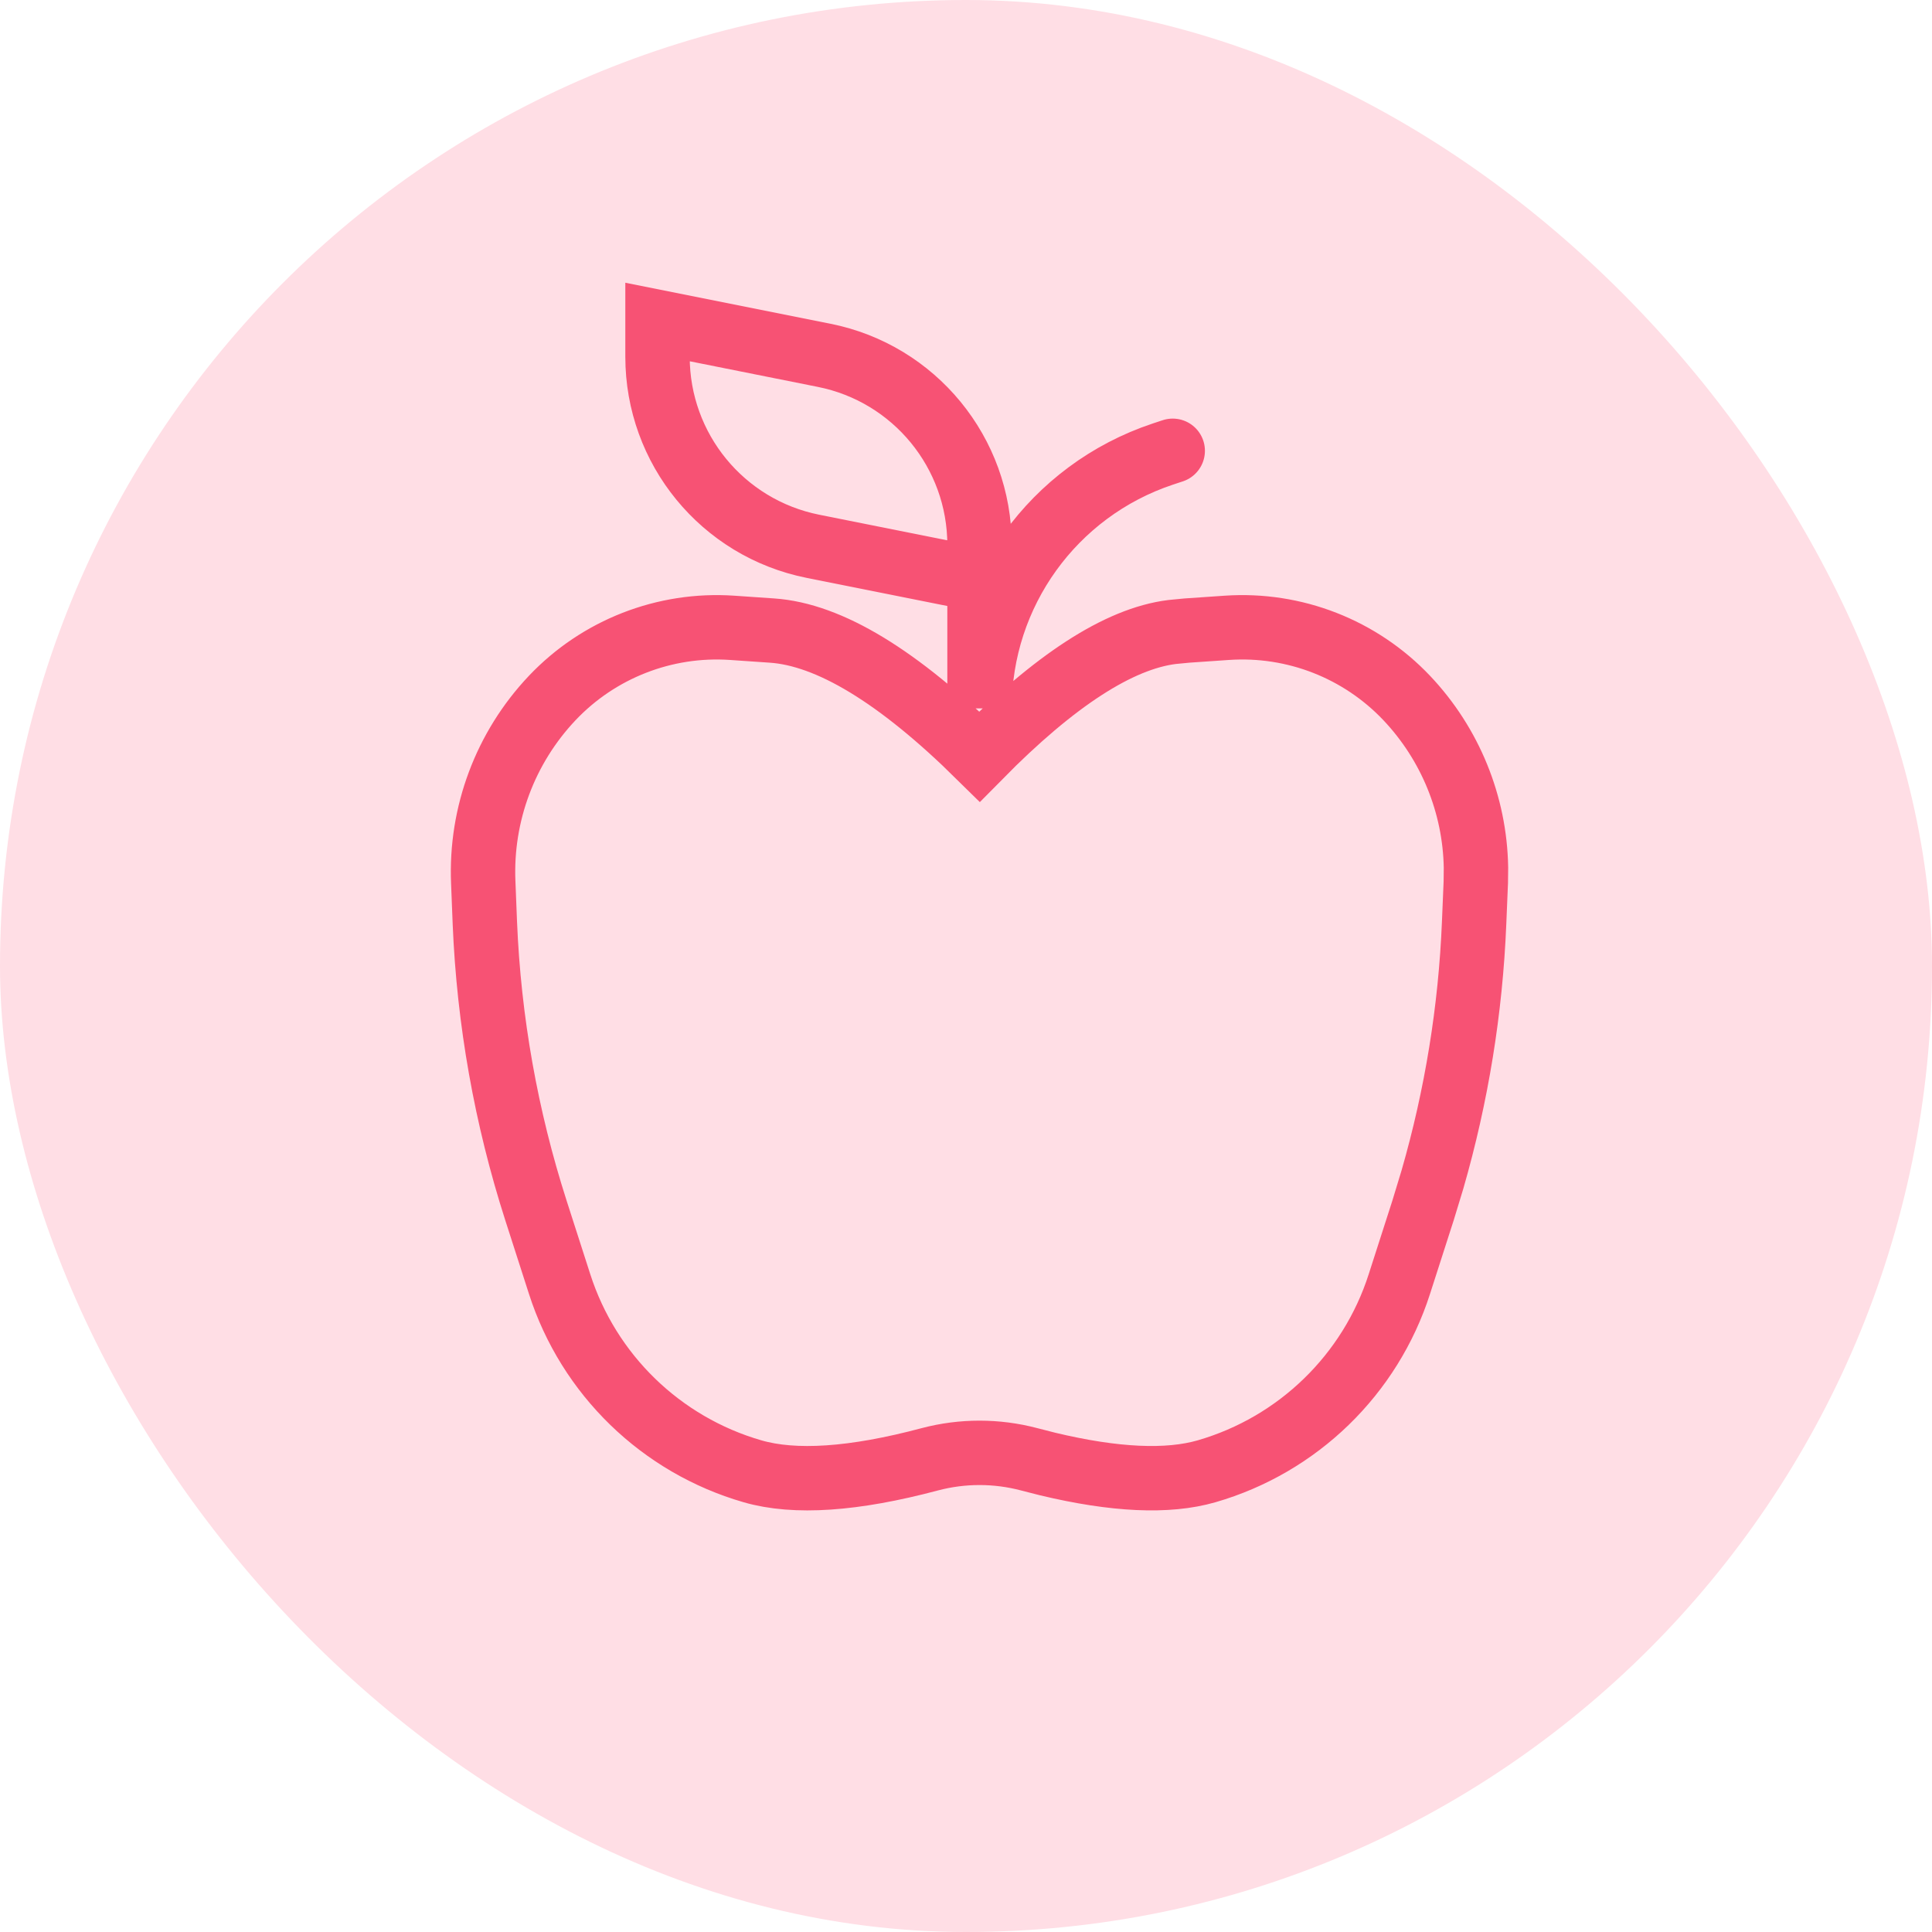
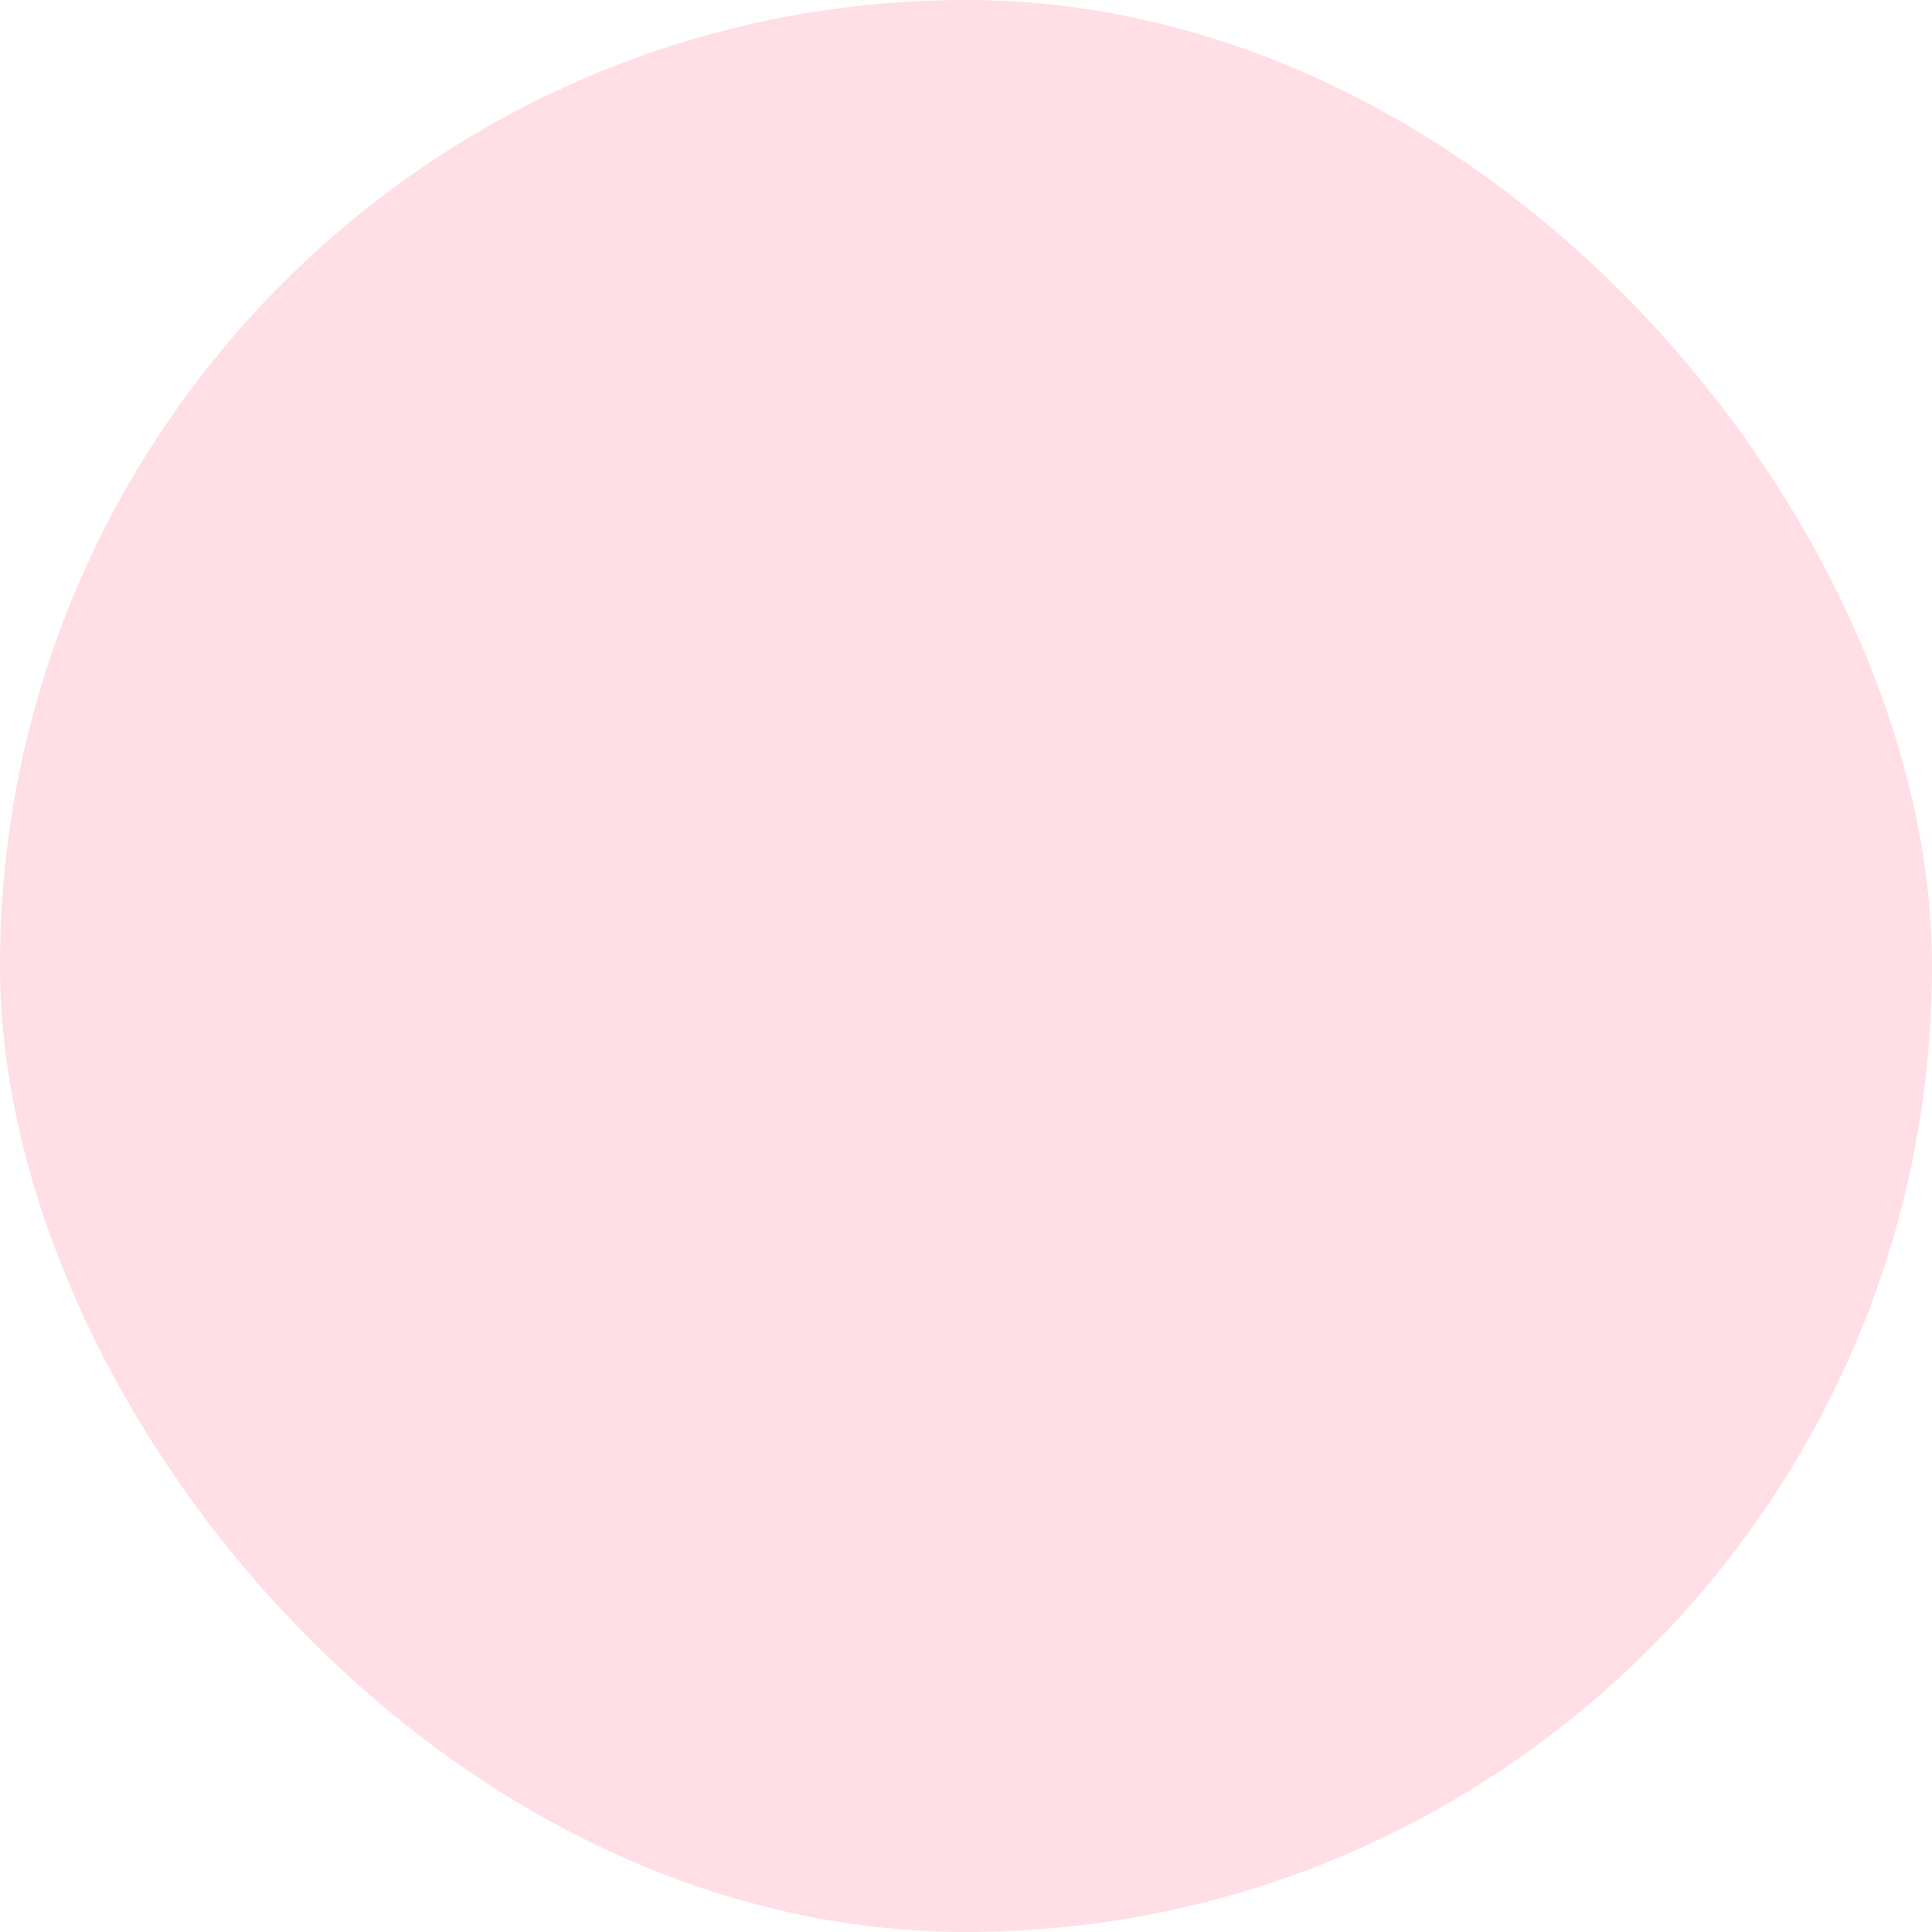
<svg xmlns="http://www.w3.org/2000/svg" width="24" height="24" viewBox="0 0 24 24" fill="none">
  <rect width="24" height="24" rx="12" fill="#FFDEE5" />
-   <path d="M14.568 5.6L14.444 5.641C13.085 6.094 12.168 7.367 12.168 8.8V6.768C12.168 5.623 11.36 4.638 10.238 4.414L8.168 4V4.432C8.168 5.577 8.975 6.561 10.097 6.786L12.168 7.2M15.241 7.799C16.079 7.742 16.898 8.062 17.475 8.671C18.016 9.243 18.322 9.995 18.335 10.778L18.333 10.959L18.312 11.464C18.268 12.543 18.094 13.613 17.795 14.65L17.677 15.038L17.383 15.952C17.022 17.077 16.123 17.949 14.988 18.277C14.505 18.416 13.848 18.386 13.016 18.187L12.785 18.128C12.38 18.021 11.955 18.021 11.55 18.128C10.608 18.379 9.874 18.429 9.348 18.277C8.212 17.949 7.314 17.077 6.952 15.952L6.658 15.038C6.286 13.88 6.073 12.678 6.023 11.464L6.003 10.959C5.968 10.112 6.277 9.287 6.86 8.671C7.437 8.062 8.257 7.742 9.094 7.799L9.589 7.833C10.3 7.881 11.16 8.403 12.168 9.398C13.102 8.45 13.899 7.934 14.559 7.851L14.746 7.833L15.241 7.799Z" stroke="#F75274" stroke-width="0.8" stroke-linecap="round" />
</svg>